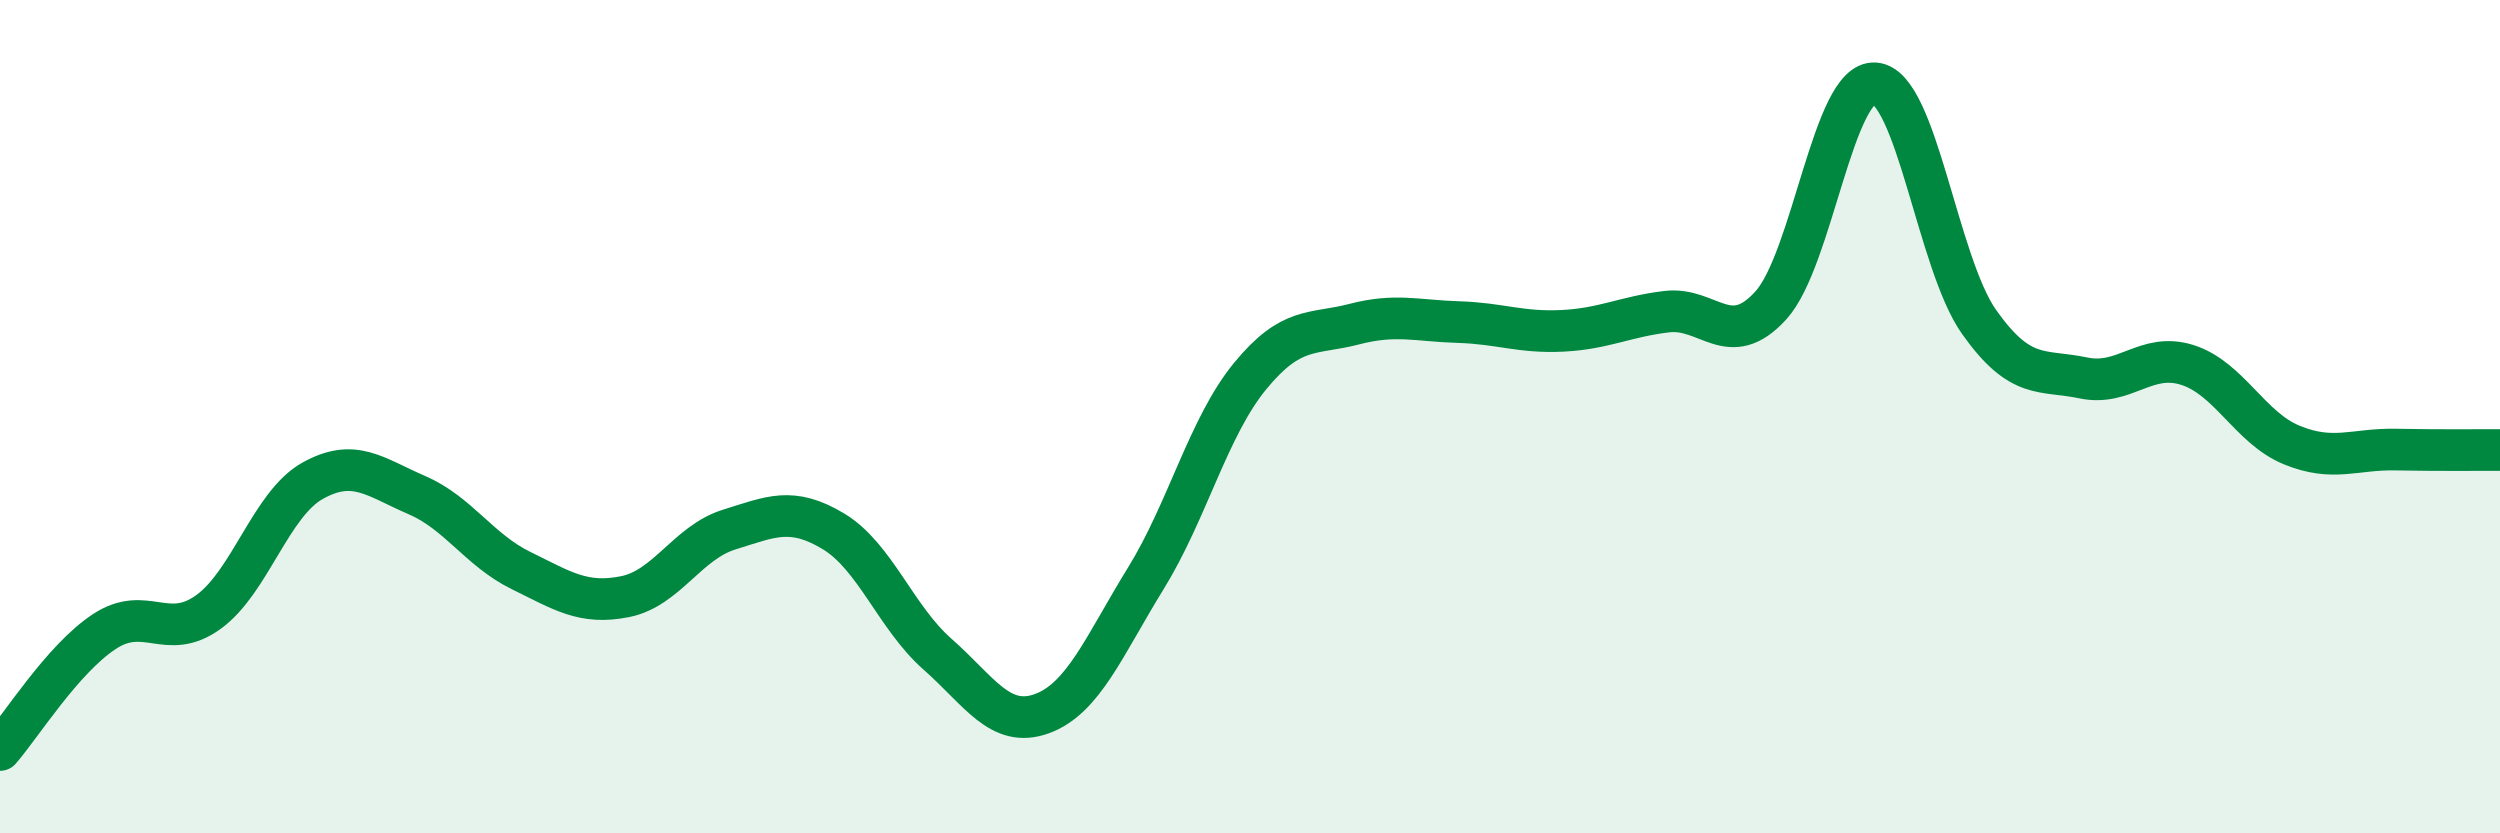
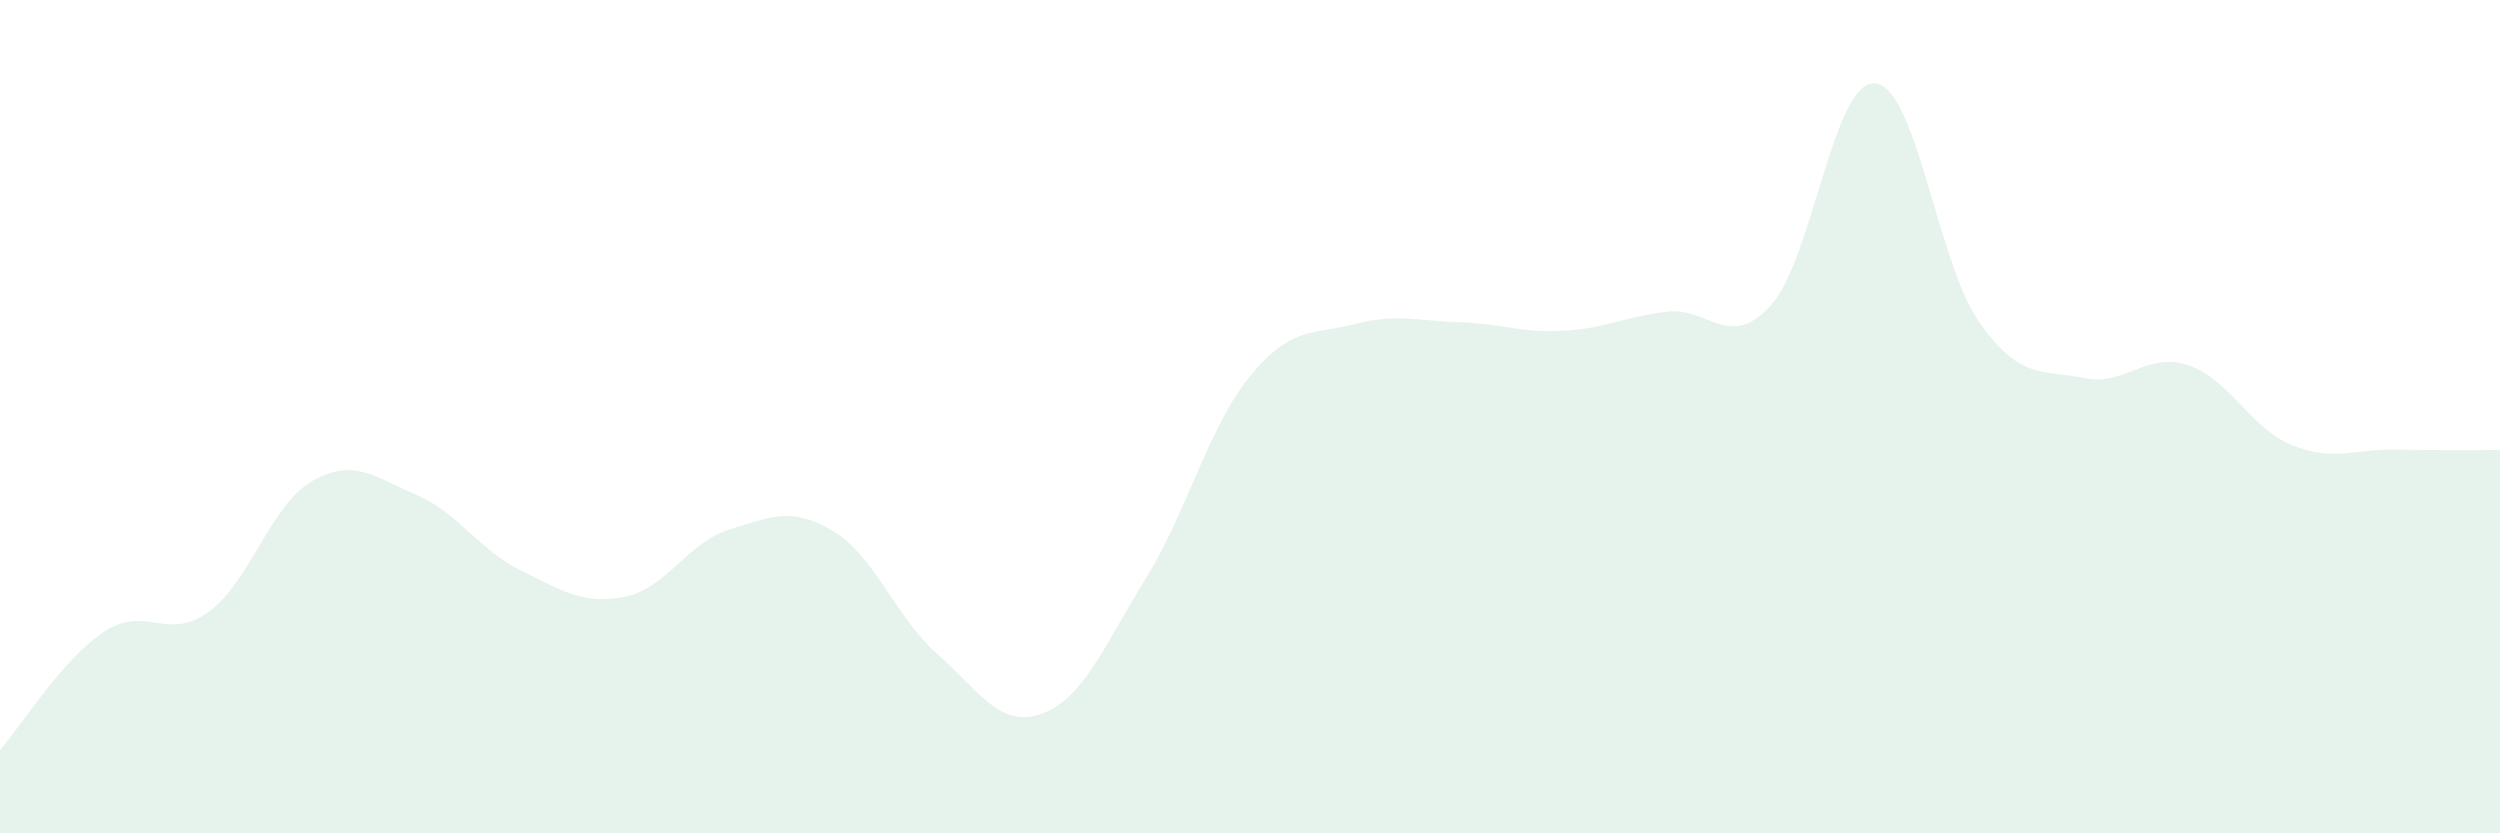
<svg xmlns="http://www.w3.org/2000/svg" width="60" height="20" viewBox="0 0 60 20">
  <path d="M 0,18 C 0.5,17.43 1.5,15.82 2.5,15.16 C 3.5,14.5 4,15.41 5,14.69 C 6,13.97 6.5,12.1 7.5,11.54 C 8.5,10.98 9,11.45 10,11.88 C 11,12.31 11.5,13.2 12.5,13.69 C 13.5,14.18 14,14.52 15,14.32 C 16,14.12 16.5,13.02 17.5,12.71 C 18.5,12.4 19,12.15 20,12.75 C 21,13.35 21.5,14.82 22.5,15.7 C 23.5,16.58 24,17.49 25,17.13 C 26,16.77 26.5,15.5 27.5,13.88 C 28.5,12.26 29,10.25 30,9.03 C 31,7.81 31.5,8.04 32.5,7.78 C 33.5,7.52 34,7.7 35,7.73 C 36,7.76 36.5,7.99 37.5,7.94 C 38.5,7.89 39,7.6 40,7.48 C 41,7.36 41.5,8.43 42.5,7.33 C 43.5,6.23 44,1.92 45,2 C 46,2.08 46.5,6.32 47.5,7.73 C 48.5,9.14 49,8.86 50,9.07 C 51,9.28 51.5,8.44 52.5,8.76 C 53.5,9.08 54,10.27 55,10.68 C 56,11.09 56.5,10.77 57.5,10.79 C 58.5,10.81 59.5,10.8 60,10.8L60 20L0 20Z" fill="#008740" opacity="0.1" stroke-linecap="round" stroke-linejoin="round" />
-   <path d="M 0,18 C 0.5,17.43 1.5,15.82 2.5,15.16 C 3.5,14.5 4,15.41 5,14.69 C 6,13.97 6.5,12.1 7.5,11.54 C 8.5,10.98 9,11.45 10,11.88 C 11,12.31 11.5,13.2 12.5,13.69 C 13.5,14.18 14,14.52 15,14.32 C 16,14.12 16.5,13.02 17.5,12.71 C 18.5,12.4 19,12.15 20,12.75 C 21,13.35 21.5,14.82 22.5,15.7 C 23.5,16.58 24,17.49 25,17.13 C 26,16.77 26.5,15.5 27.5,13.88 C 28.5,12.26 29,10.25 30,9.03 C 31,7.81 31.5,8.04 32.5,7.78 C 33.5,7.52 34,7.7 35,7.73 C 36,7.76 36.5,7.99 37.5,7.94 C 38.5,7.89 39,7.6 40,7.48 C 41,7.36 41.5,8.43 42.5,7.33 C 43.5,6.23 44,1.92 45,2 C 46,2.08 46.5,6.32 47.5,7.73 C 48.5,9.14 49,8.86 50,9.07 C 51,9.28 51.5,8.44 52.5,8.76 C 53.5,9.08 54,10.27 55,10.68 C 56,11.09 56.5,10.77 57.5,10.79 C 58.5,10.81 59.5,10.8 60,10.8" stroke="#008740" stroke-width="1" fill="none" stroke-linecap="round" stroke-linejoin="round" />
</svg>